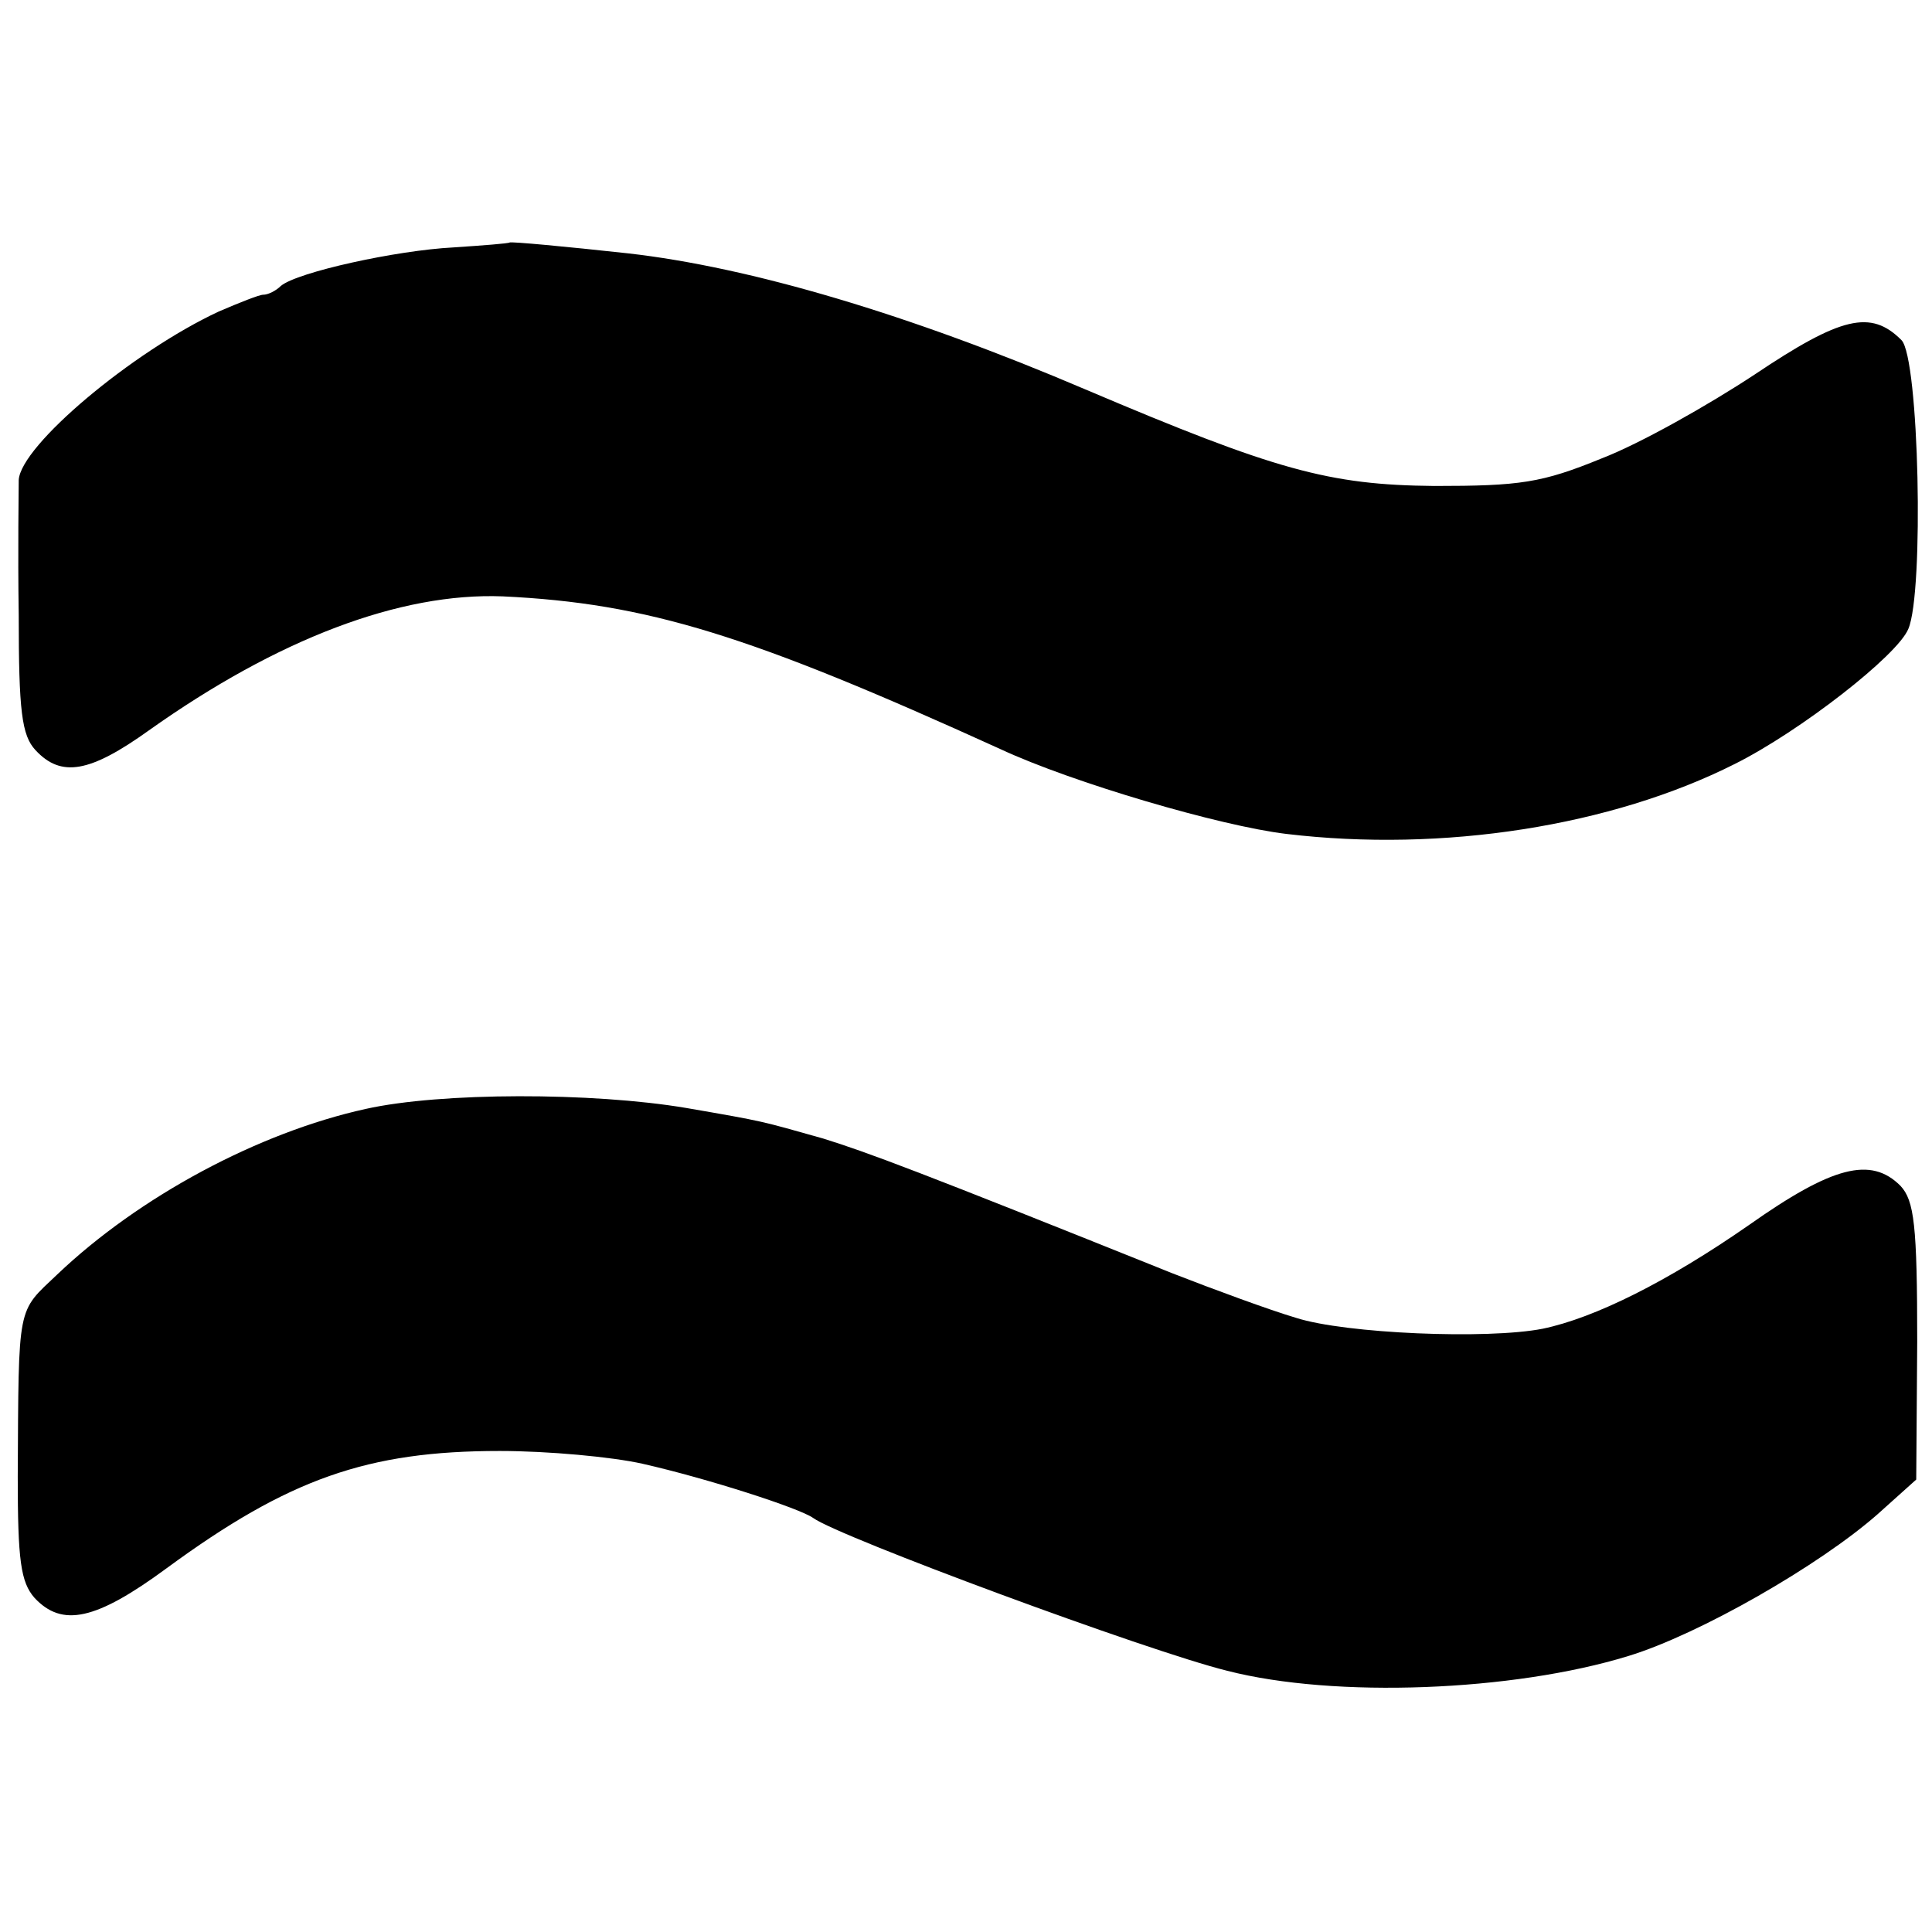
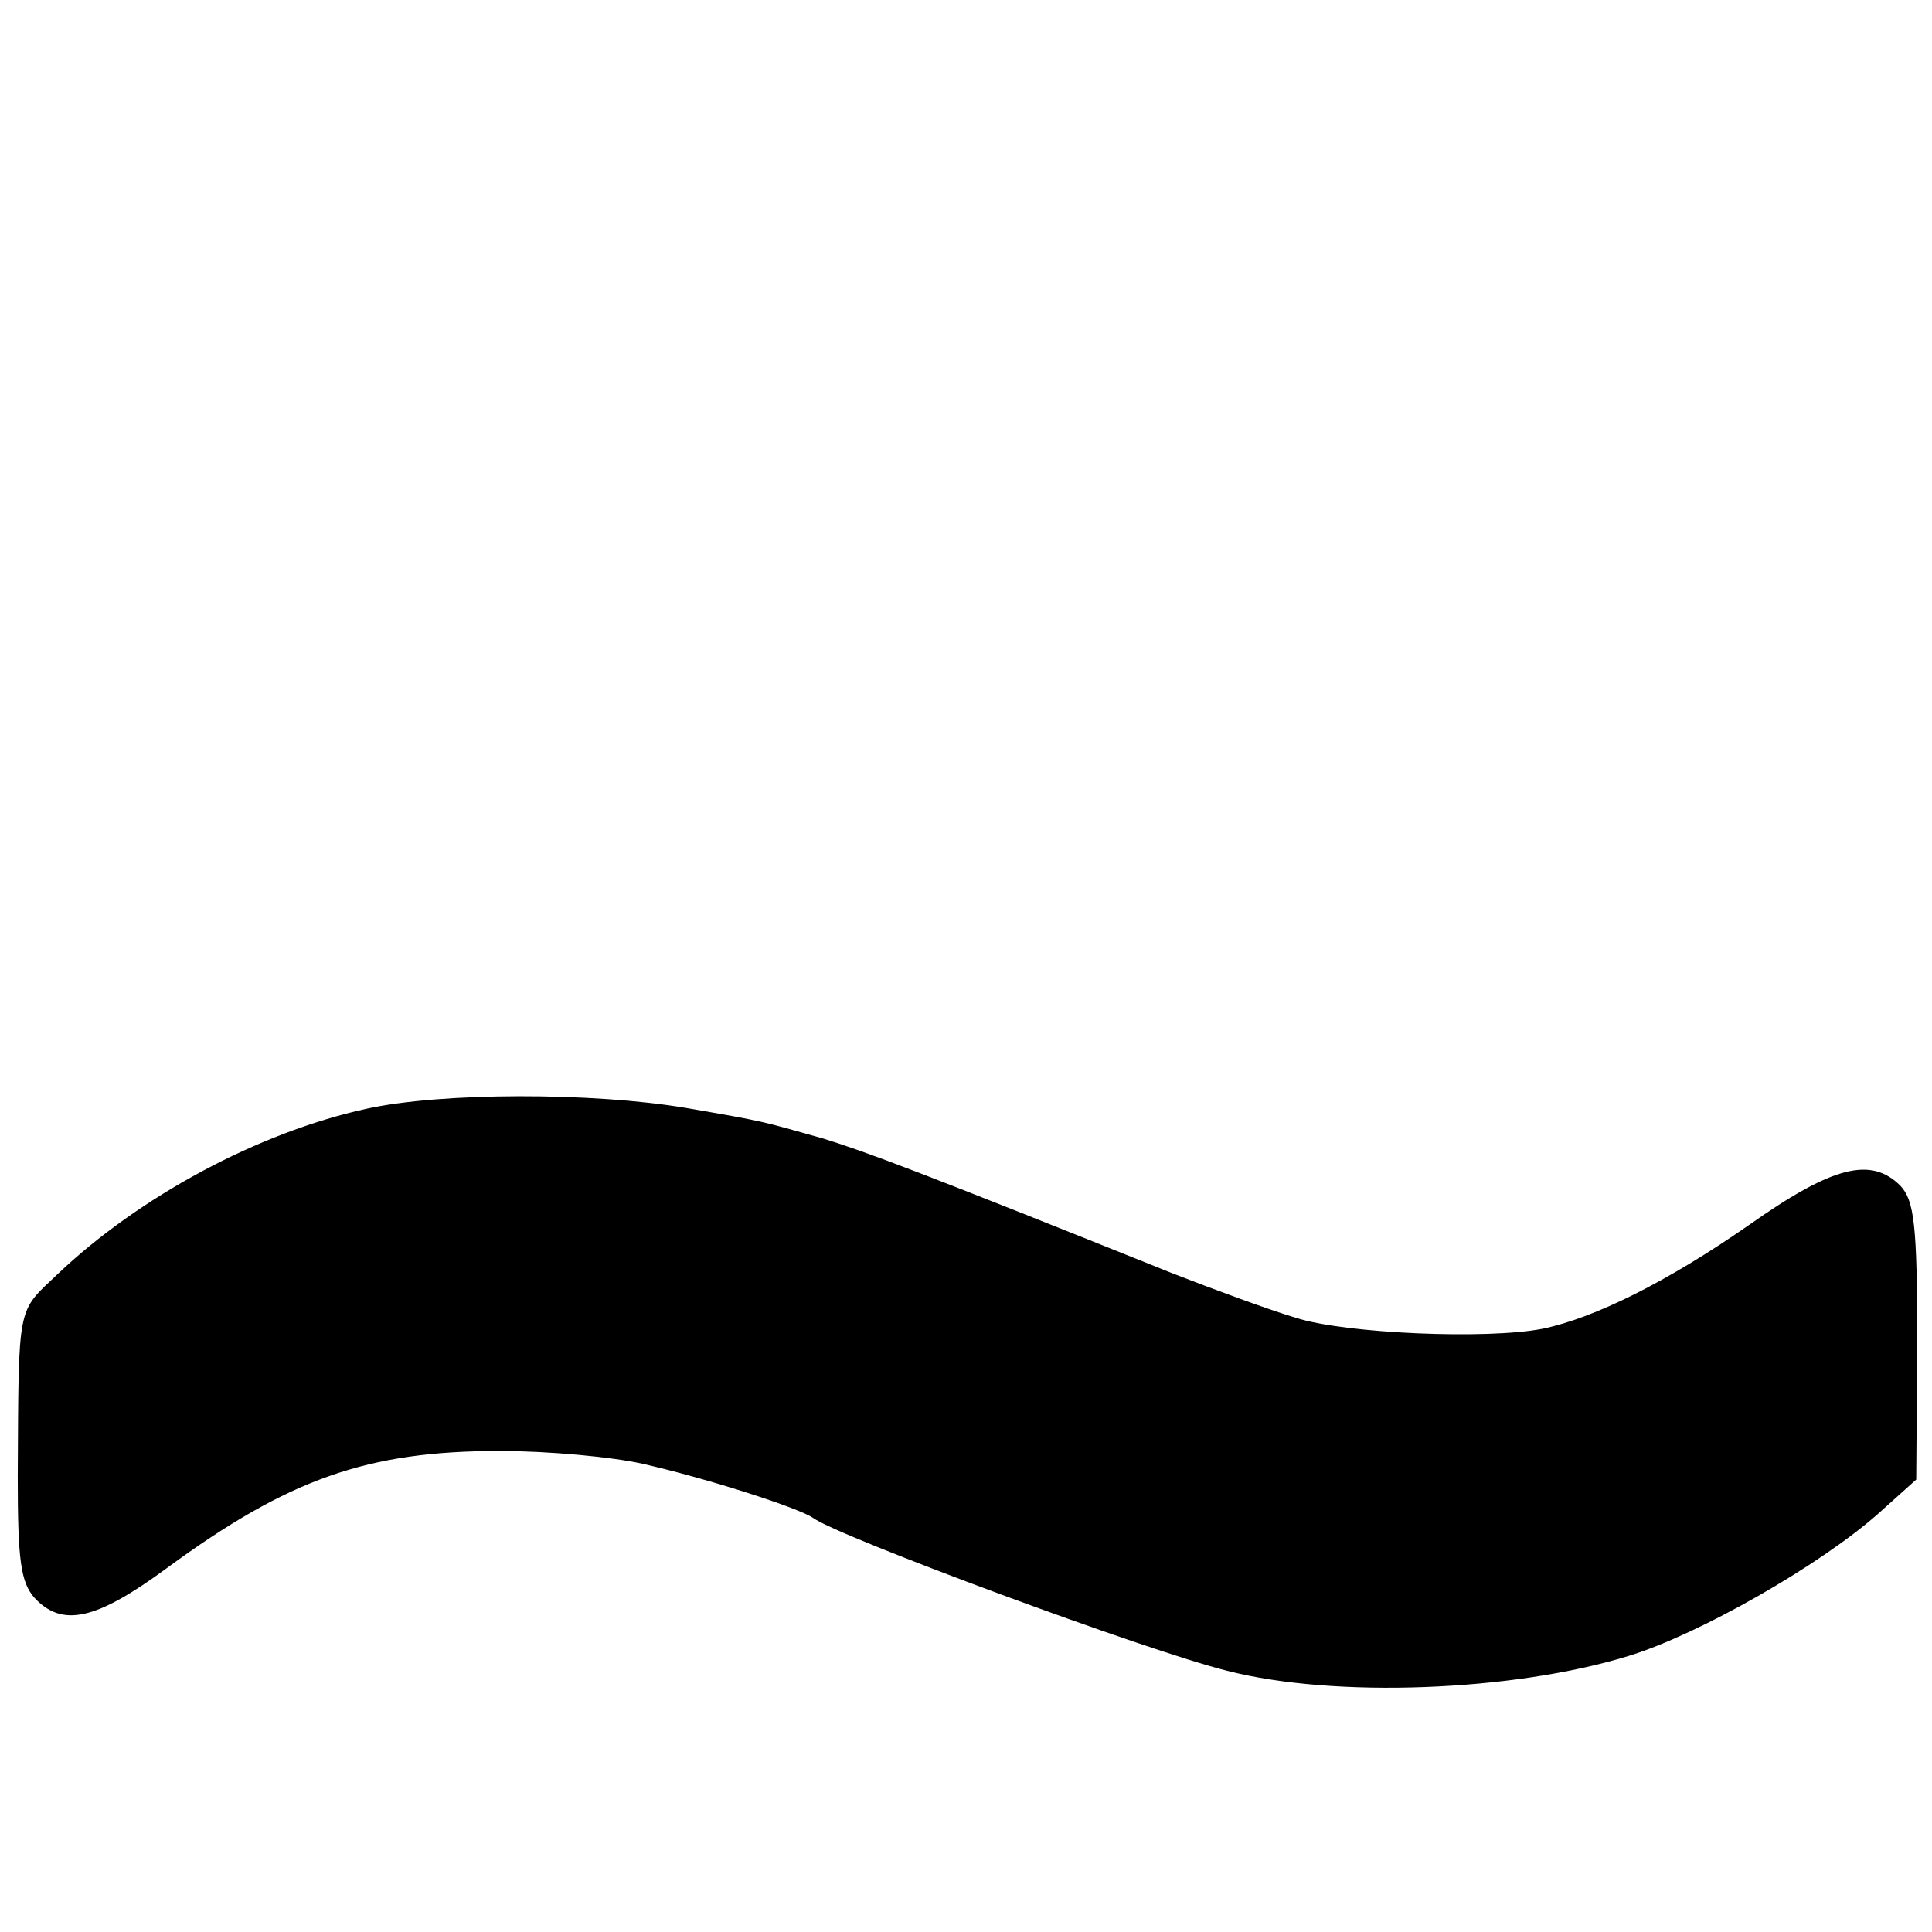
<svg xmlns="http://www.w3.org/2000/svg" version="1.0" width="196pt" height="196pt" viewBox="0 0 196 196" preserveAspectRatio="xMidYMid meet">
  <g transform="translate(0,196) scale(0.1,-0.1)" fill="#000000" stroke="none">
-     <path d="M517 1714 c-1 -1 -27 -3 -57 -5 -58 -3 -158 -25 -175 -39 -5 -5 -13 -9 -18 -9 -4 0 -24 -8 -45 -17 -88 -41 -201 -136 -203 -171 0 -10 -1 -71 0 -137 0 -97 3 -122 17 -137 26 -28 55 -23 115 20 131 93 255 140 359 136 147 -7 250 -39 505 -155 73 -34 223 -78 290 -86 159 -19 330 8 455 71 66 33 165 110 176 137 16 37 11 275 -7 293 -31 31 -61 24 -149 -35 -47 -31 -116 -70 -155 -85 -61 -25 -83 -28 -170 -28 -107 1 -161 16 -354 98 -178 76 -340 124 -464 138 -64 7 -118 12 -120 11z" />
    <path d="M371 835 c-109 -24 -230 -89 -313 -168 -41 -39 -39 -28 -40 -205 0 -85 3 -107 17 -123 28 -30 62 -23 134 30 124 91 204 119 338 119 49 0 114 -6 145 -13 66 -15 159 -45 173 -55 26 -19 339 -135 420 -155 109 -28 290 -21 407 15 72 22 194 92 253 144 l39 35 1 140 c0 118 -3 143 -17 158 -30 30 -69 20 -154 -40 -82 -57 -156 -94 -209 -105 -56 -11 -200 -5 -250 11 -27 8 -84 29 -125 45 -259 104 -310 123 -355 137 -64 18 -58 17 -139 31 -95 16 -249 16 -325 -1z" />
  </g>
</svg>